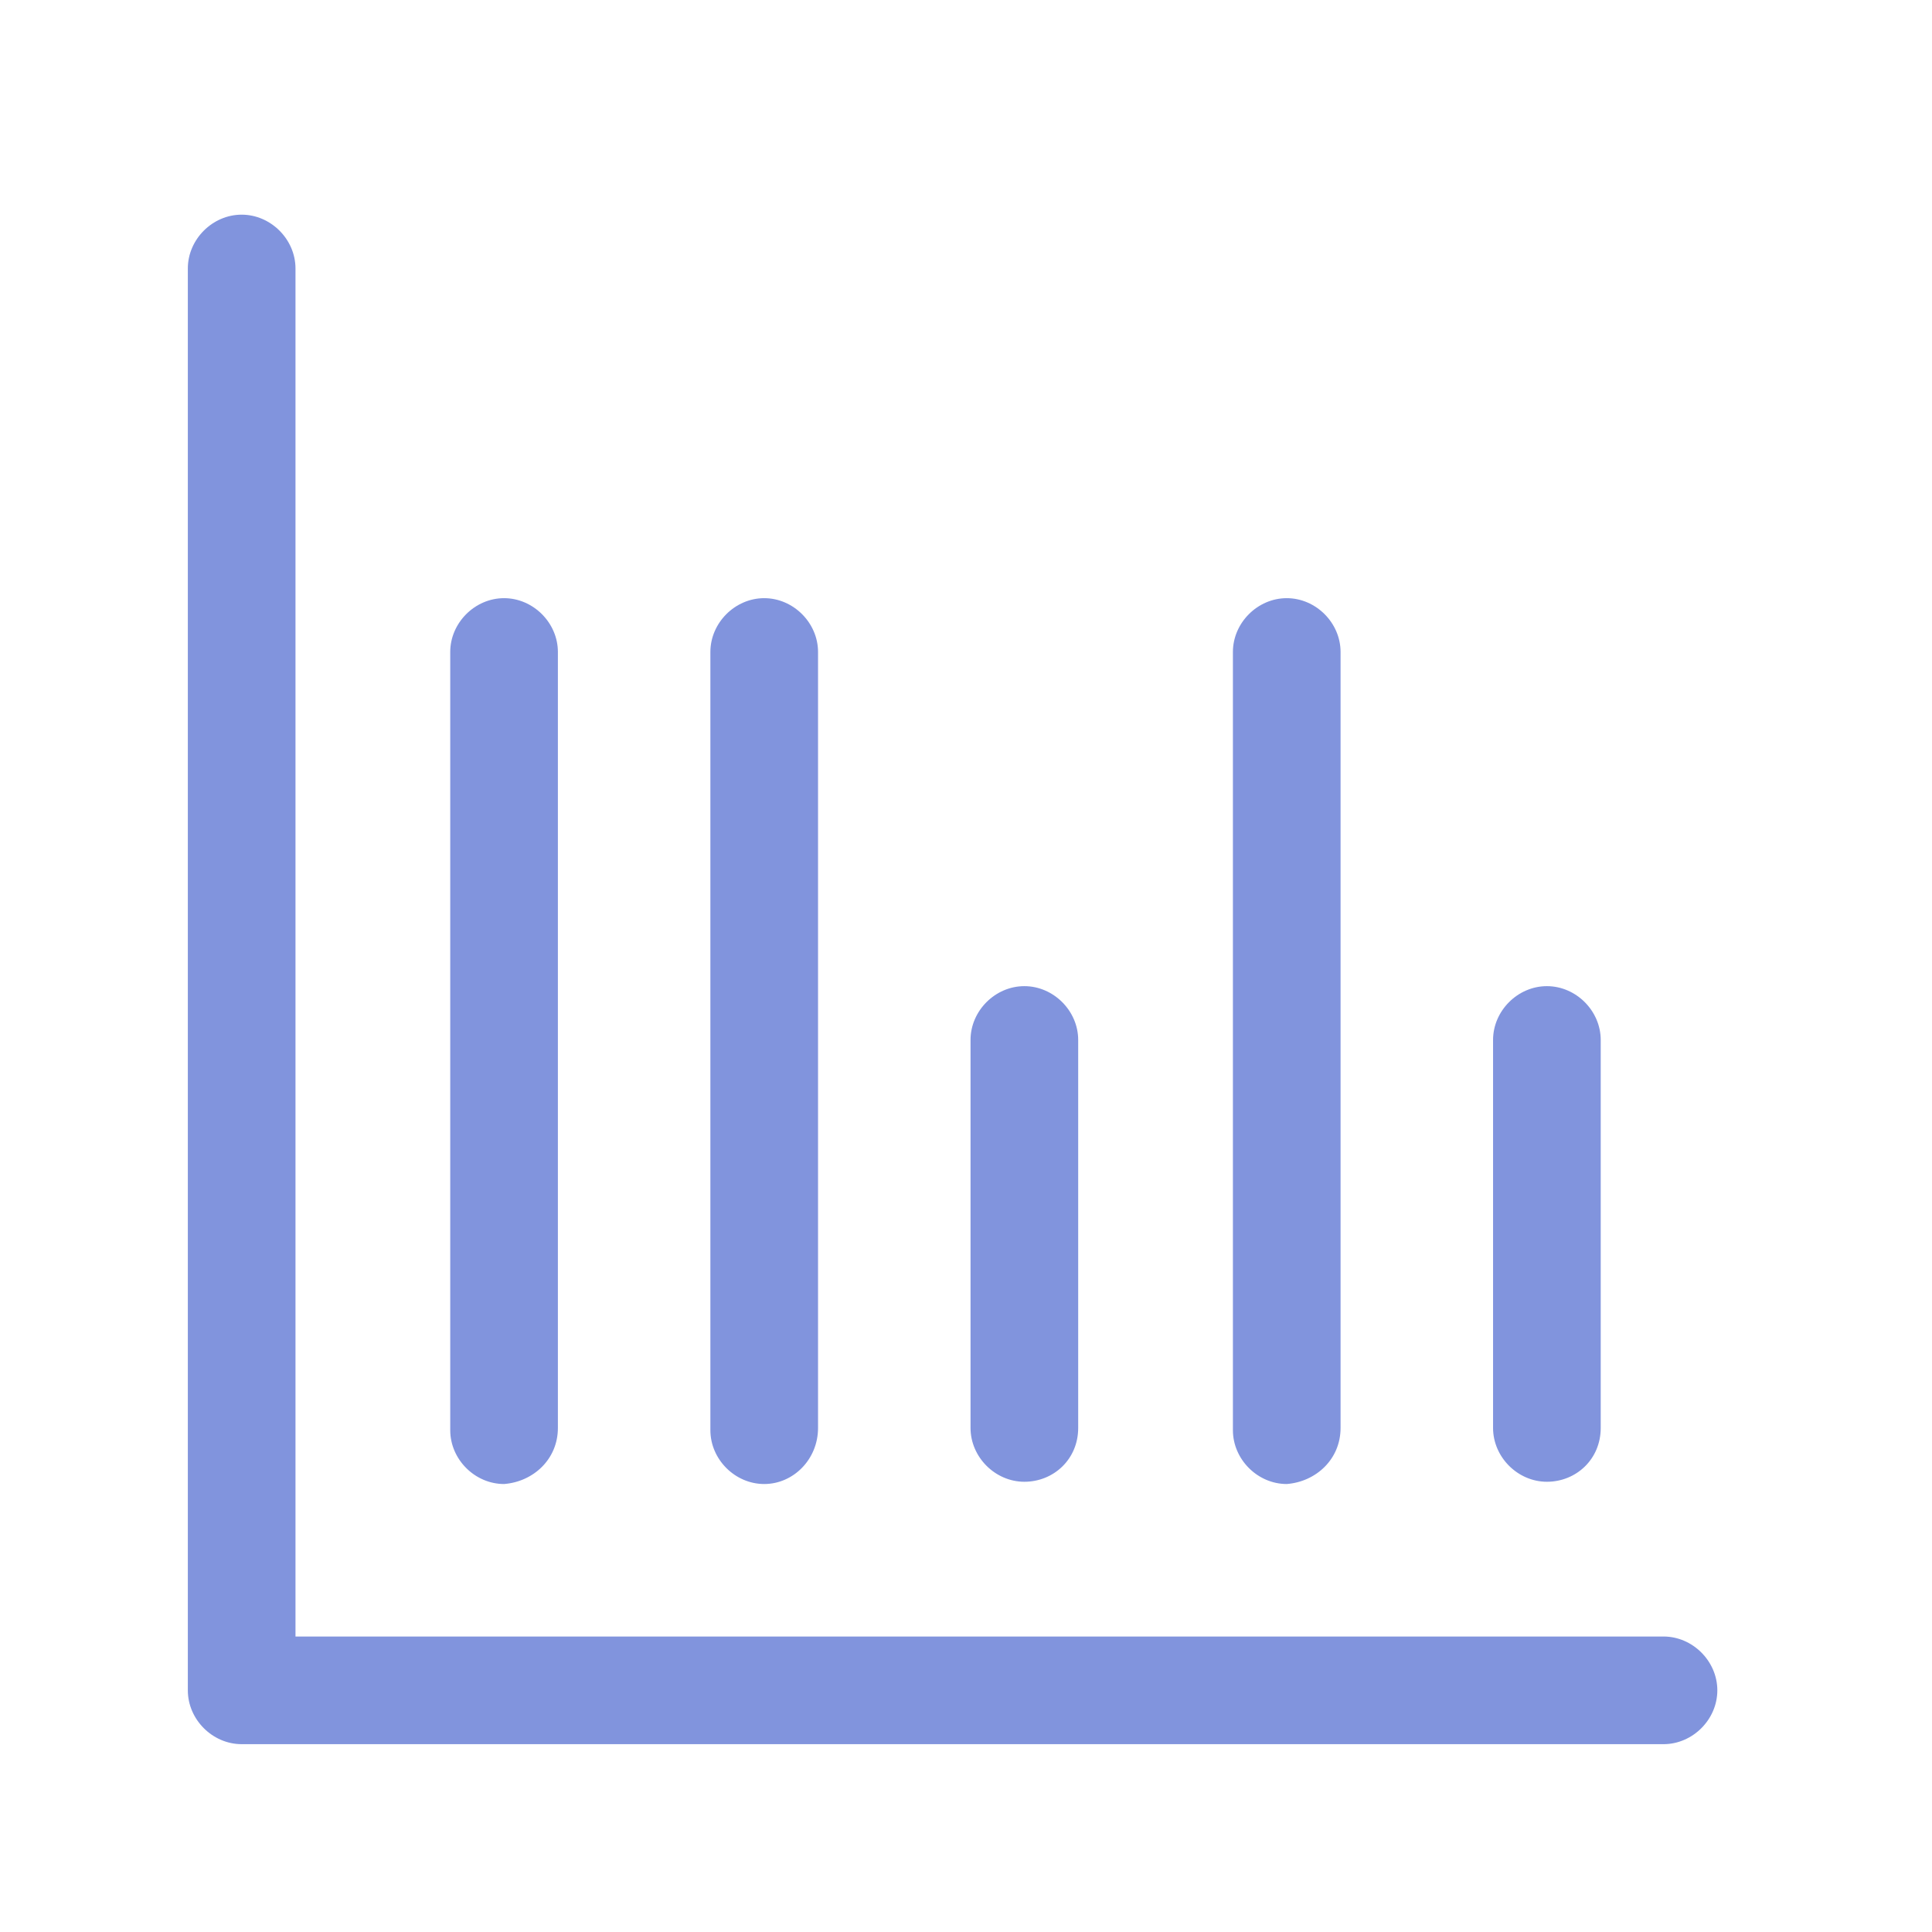
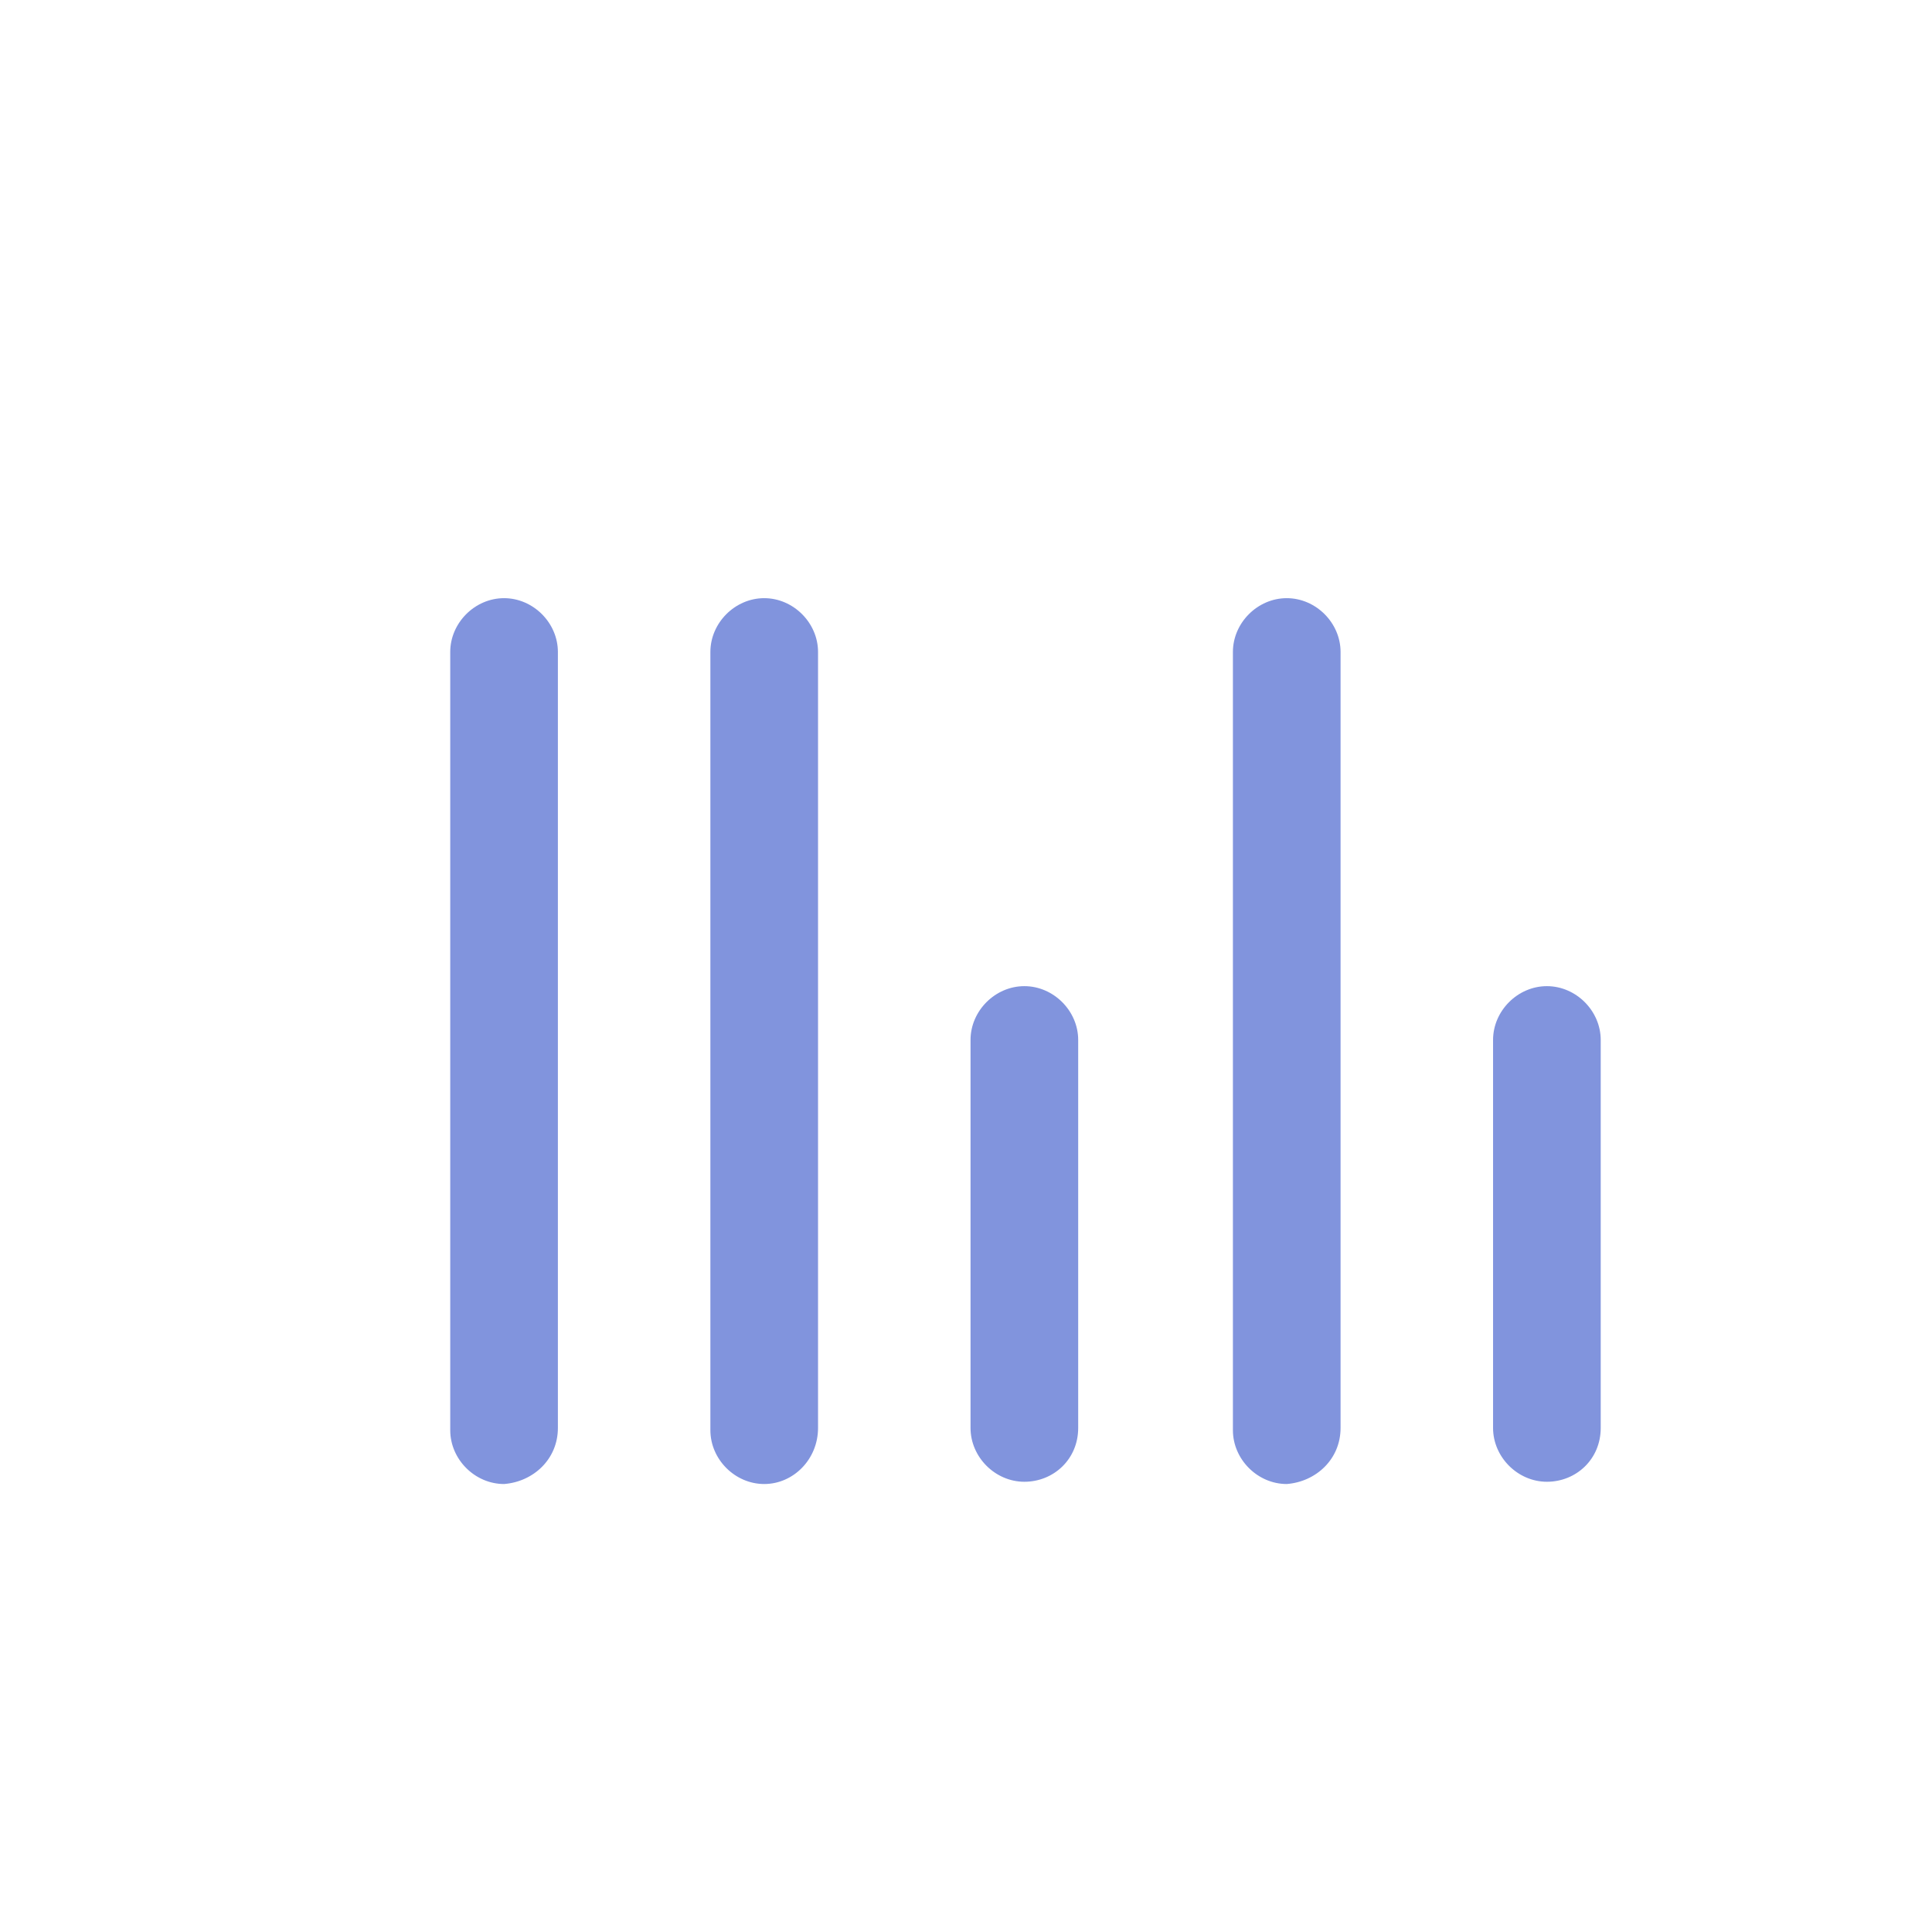
<svg xmlns="http://www.w3.org/2000/svg" width="72" height="72" viewBox="0 0 72 72" fill="none">
-   <path d="M61.994 60.988H11.012V10.006C11.012 8.919 10.092 8 9.006 8C7.919 8 7 8.919 7 10.006V62.994C7 64.081 7.919 65 9.006 65H61.994C63.081 65 64 64.081 64 62.994C64 61.908 63.081 60.988 61.994 60.988Z" fill="#8194DD" />
  <path d="M30.486 53.215V24.298C30.486 23.211 29.566 22.292 28.48 22.292C27.393 22.292 26.474 23.211 26.474 24.298V53.299C26.474 54.386 27.393 55.305 28.48 55.305C29.566 55.305 30.486 54.386 30.486 53.215ZM20.791 53.215V24.298C20.791 23.211 19.871 22.292 18.785 22.292C17.698 22.292 16.779 23.211 16.779 24.298V53.299C16.779 54.386 17.698 55.305 18.785 55.305C19.871 55.221 20.791 54.386 20.791 53.215ZM49.959 53.215V24.298C49.959 23.211 49.04 22.292 47.953 22.292C46.867 22.292 45.947 23.211 45.947 24.298V53.299C45.947 54.386 46.867 55.305 47.953 55.305C49.04 55.221 49.959 54.386 49.959 53.215ZM59.654 53.215V38.757C59.654 37.67 58.735 36.751 57.648 36.751C56.562 36.751 55.642 37.67 55.642 38.757V53.215C55.642 54.302 56.562 55.221 57.648 55.221C58.735 55.221 59.654 54.386 59.654 53.215ZM40.181 53.215V38.757C40.181 37.67 39.261 36.751 38.175 36.751C37.088 36.751 36.169 37.67 36.169 38.757V53.215C36.169 54.302 37.088 55.221 38.175 55.221C39.261 55.221 40.181 54.386 40.181 53.215Z" fill="#8194DD" />
</svg>